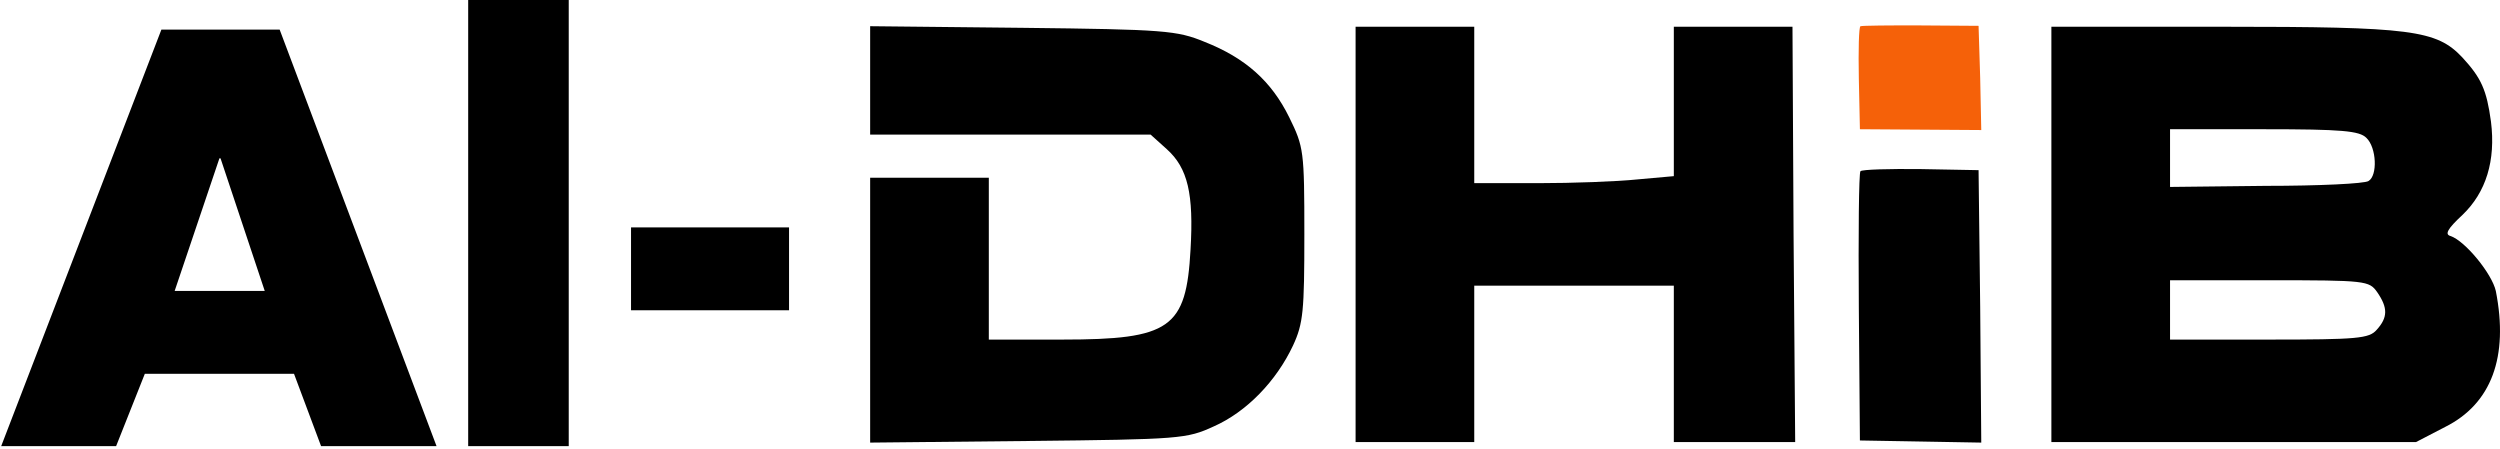
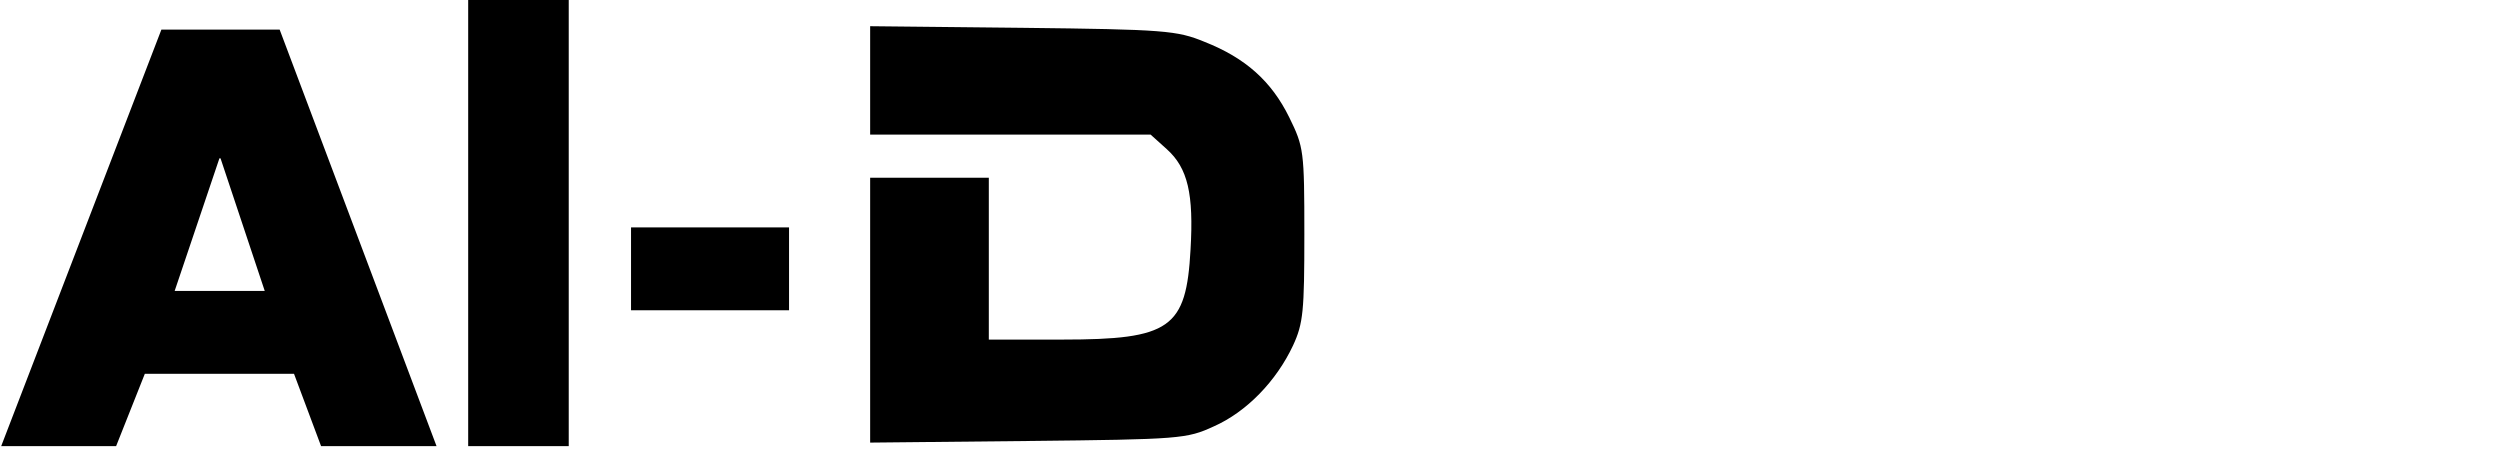
<svg xmlns="http://www.w3.org/2000/svg" fill="none" viewBox="0 0 618 111" height="111" width="618">
  <path fill="black" d="M215.102 19.811V33.278H249.769H284.435L288.435 36.878C293.635 41.544 295.102 47.944 294.302 61.678C293.235 81.144 289.369 83.945 262.569 83.945H244.435V63.944V43.944H229.769H215.102V76.745V109.411L254.169 109.011C291.769 108.611 293.369 108.478 300.035 105.411C308.169 101.811 315.502 94.211 319.635 85.411C322.169 79.945 322.435 76.878 322.435 57.944C322.435 37.278 322.302 36.344 318.702 29.011C314.302 20.078 307.902 14.345 297.769 10.345C290.969 7.544 287.902 7.278 252.835 6.878L215.102 6.478V19.811Z" />
-   <path fill="black" d="M335.102 57.944V109.278H349.769H364.435V89.945V70.611H389.102H413.769V89.945V109.278H428.835H443.769L443.369 57.944L443.102 6.611H428.435H413.769V25.145V43.544L404.835 44.344C399.769 44.878 388.702 45.278 380.169 45.278H364.435V25.945V6.611H349.769H335.102V57.944Z" />
-   <path fill="black" d="M459.902 42.326C459.502 42.766 459.369 57.888 459.502 76L459.769 108.884L474.835 109.147L489.769 109.411L489.502 75.737L489.102 42.062L474.835 41.798C467.102 41.71 460.302 41.886 459.902 42.326Z" />
-   <path fill="#F56109" d="M459.902 6.488C459.502 6.656 459.369 12.441 459.502 19.368L459.769 31.946L474.835 32.047L489.769 32.148L489.502 19.267L489.102 6.387L474.835 6.286C467.102 6.253 460.302 6.32 459.902 6.488Z" />
-   <path fill="black" d="M507.102 57.944V109.278H552.169H597.235L604.435 105.544C615.902 99.811 620.169 88.211 616.969 71.945C616.035 67.678 609.369 59.544 605.769 58.344C604.302 57.944 604.969 56.611 608.702 53.145C614.569 47.544 616.969 39.678 615.769 30.078C614.702 22.211 613.369 19.278 608.702 14.211C602.302 7.411 596.169 6.611 549.502 6.611H507.102V57.944ZM584.969 34.078C587.502 36.478 587.769 43.411 585.502 44.745C584.569 45.411 573.102 45.944 560.169 45.944L536.435 46.211V39.011V31.945H559.635C578.969 31.945 583.235 32.344 584.969 34.078ZM587.635 72.211C590.302 76.078 590.302 78.478 587.502 81.544C585.635 83.678 582.835 83.945 560.835 83.945H536.435V76.611V69.278H560.969C584.969 69.278 585.635 69.411 587.635 72.211Z" />
  <path fill="black" d="M72.678 92.398H35.803L28.701 110.289H0.293L39.9 7.311H69.127L107.915 110.289H79.371L72.678 92.398ZM65.44 71.911L54.514 39.133H54.241L43.178 71.911H65.44ZM140.591 -3.069V110.289H115.734V-3.069H140.591ZM155.991 56.205H195.051V76.691H155.991V56.205Z" />
</svg>